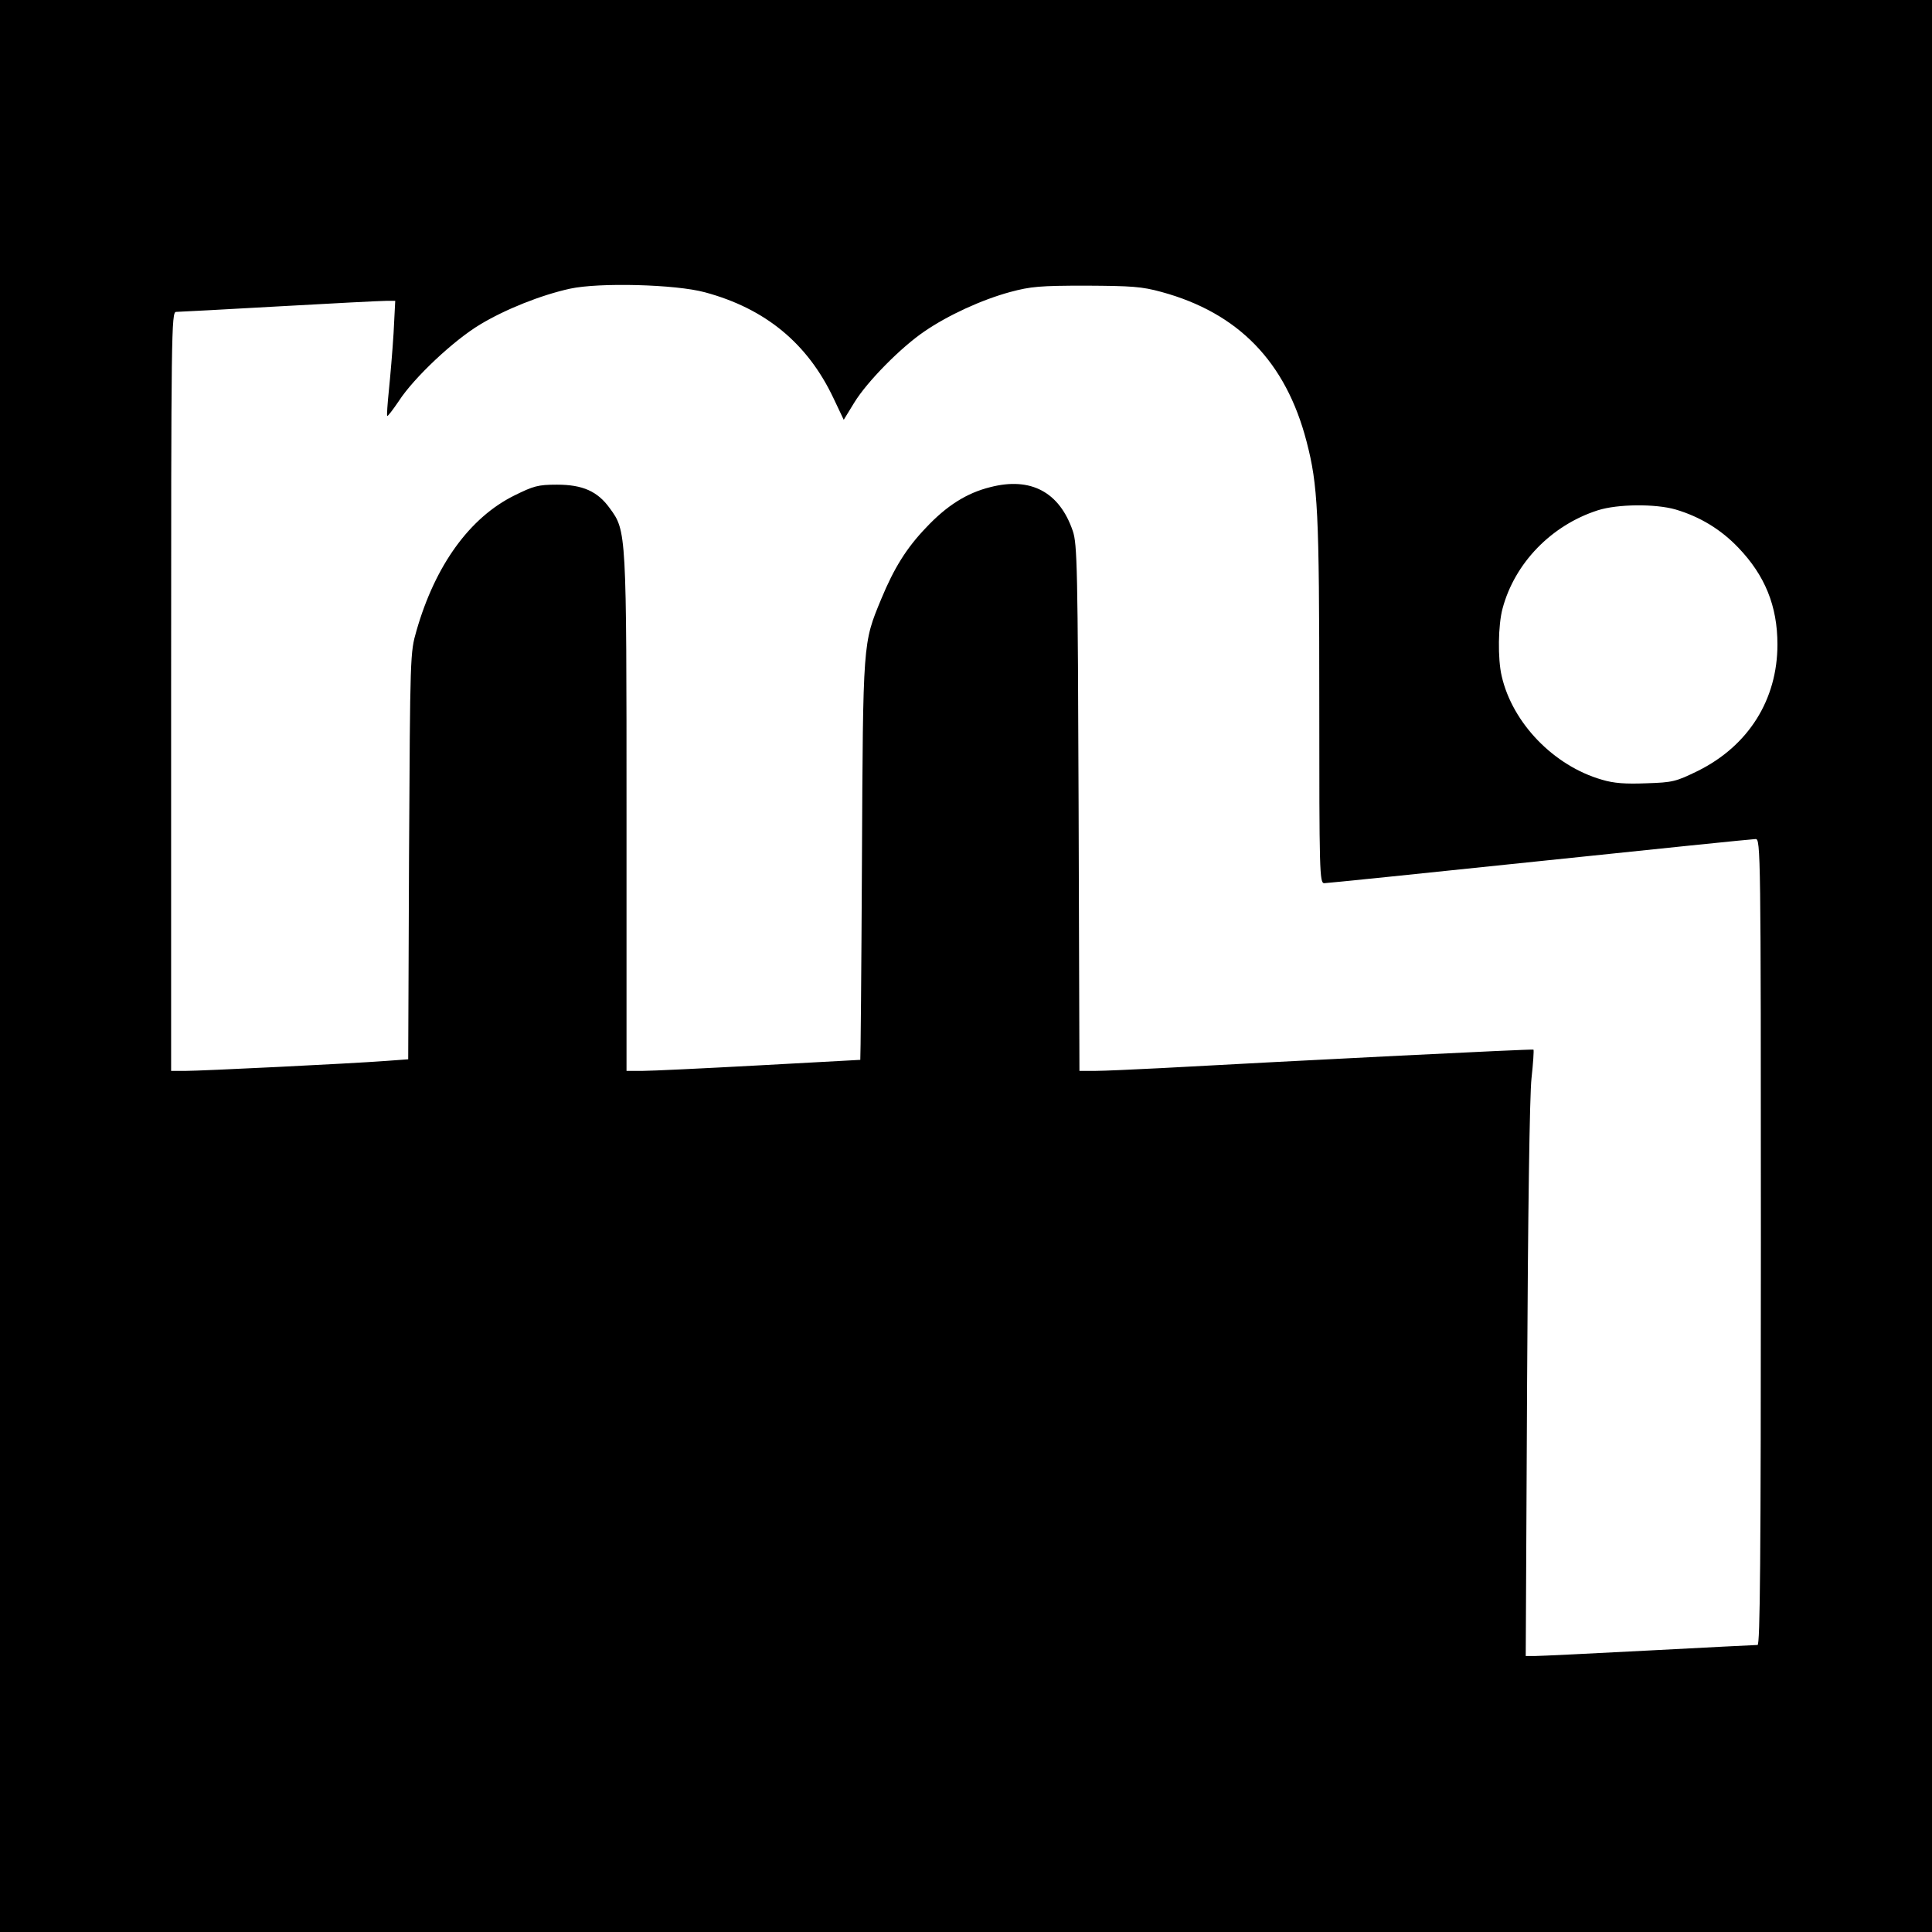
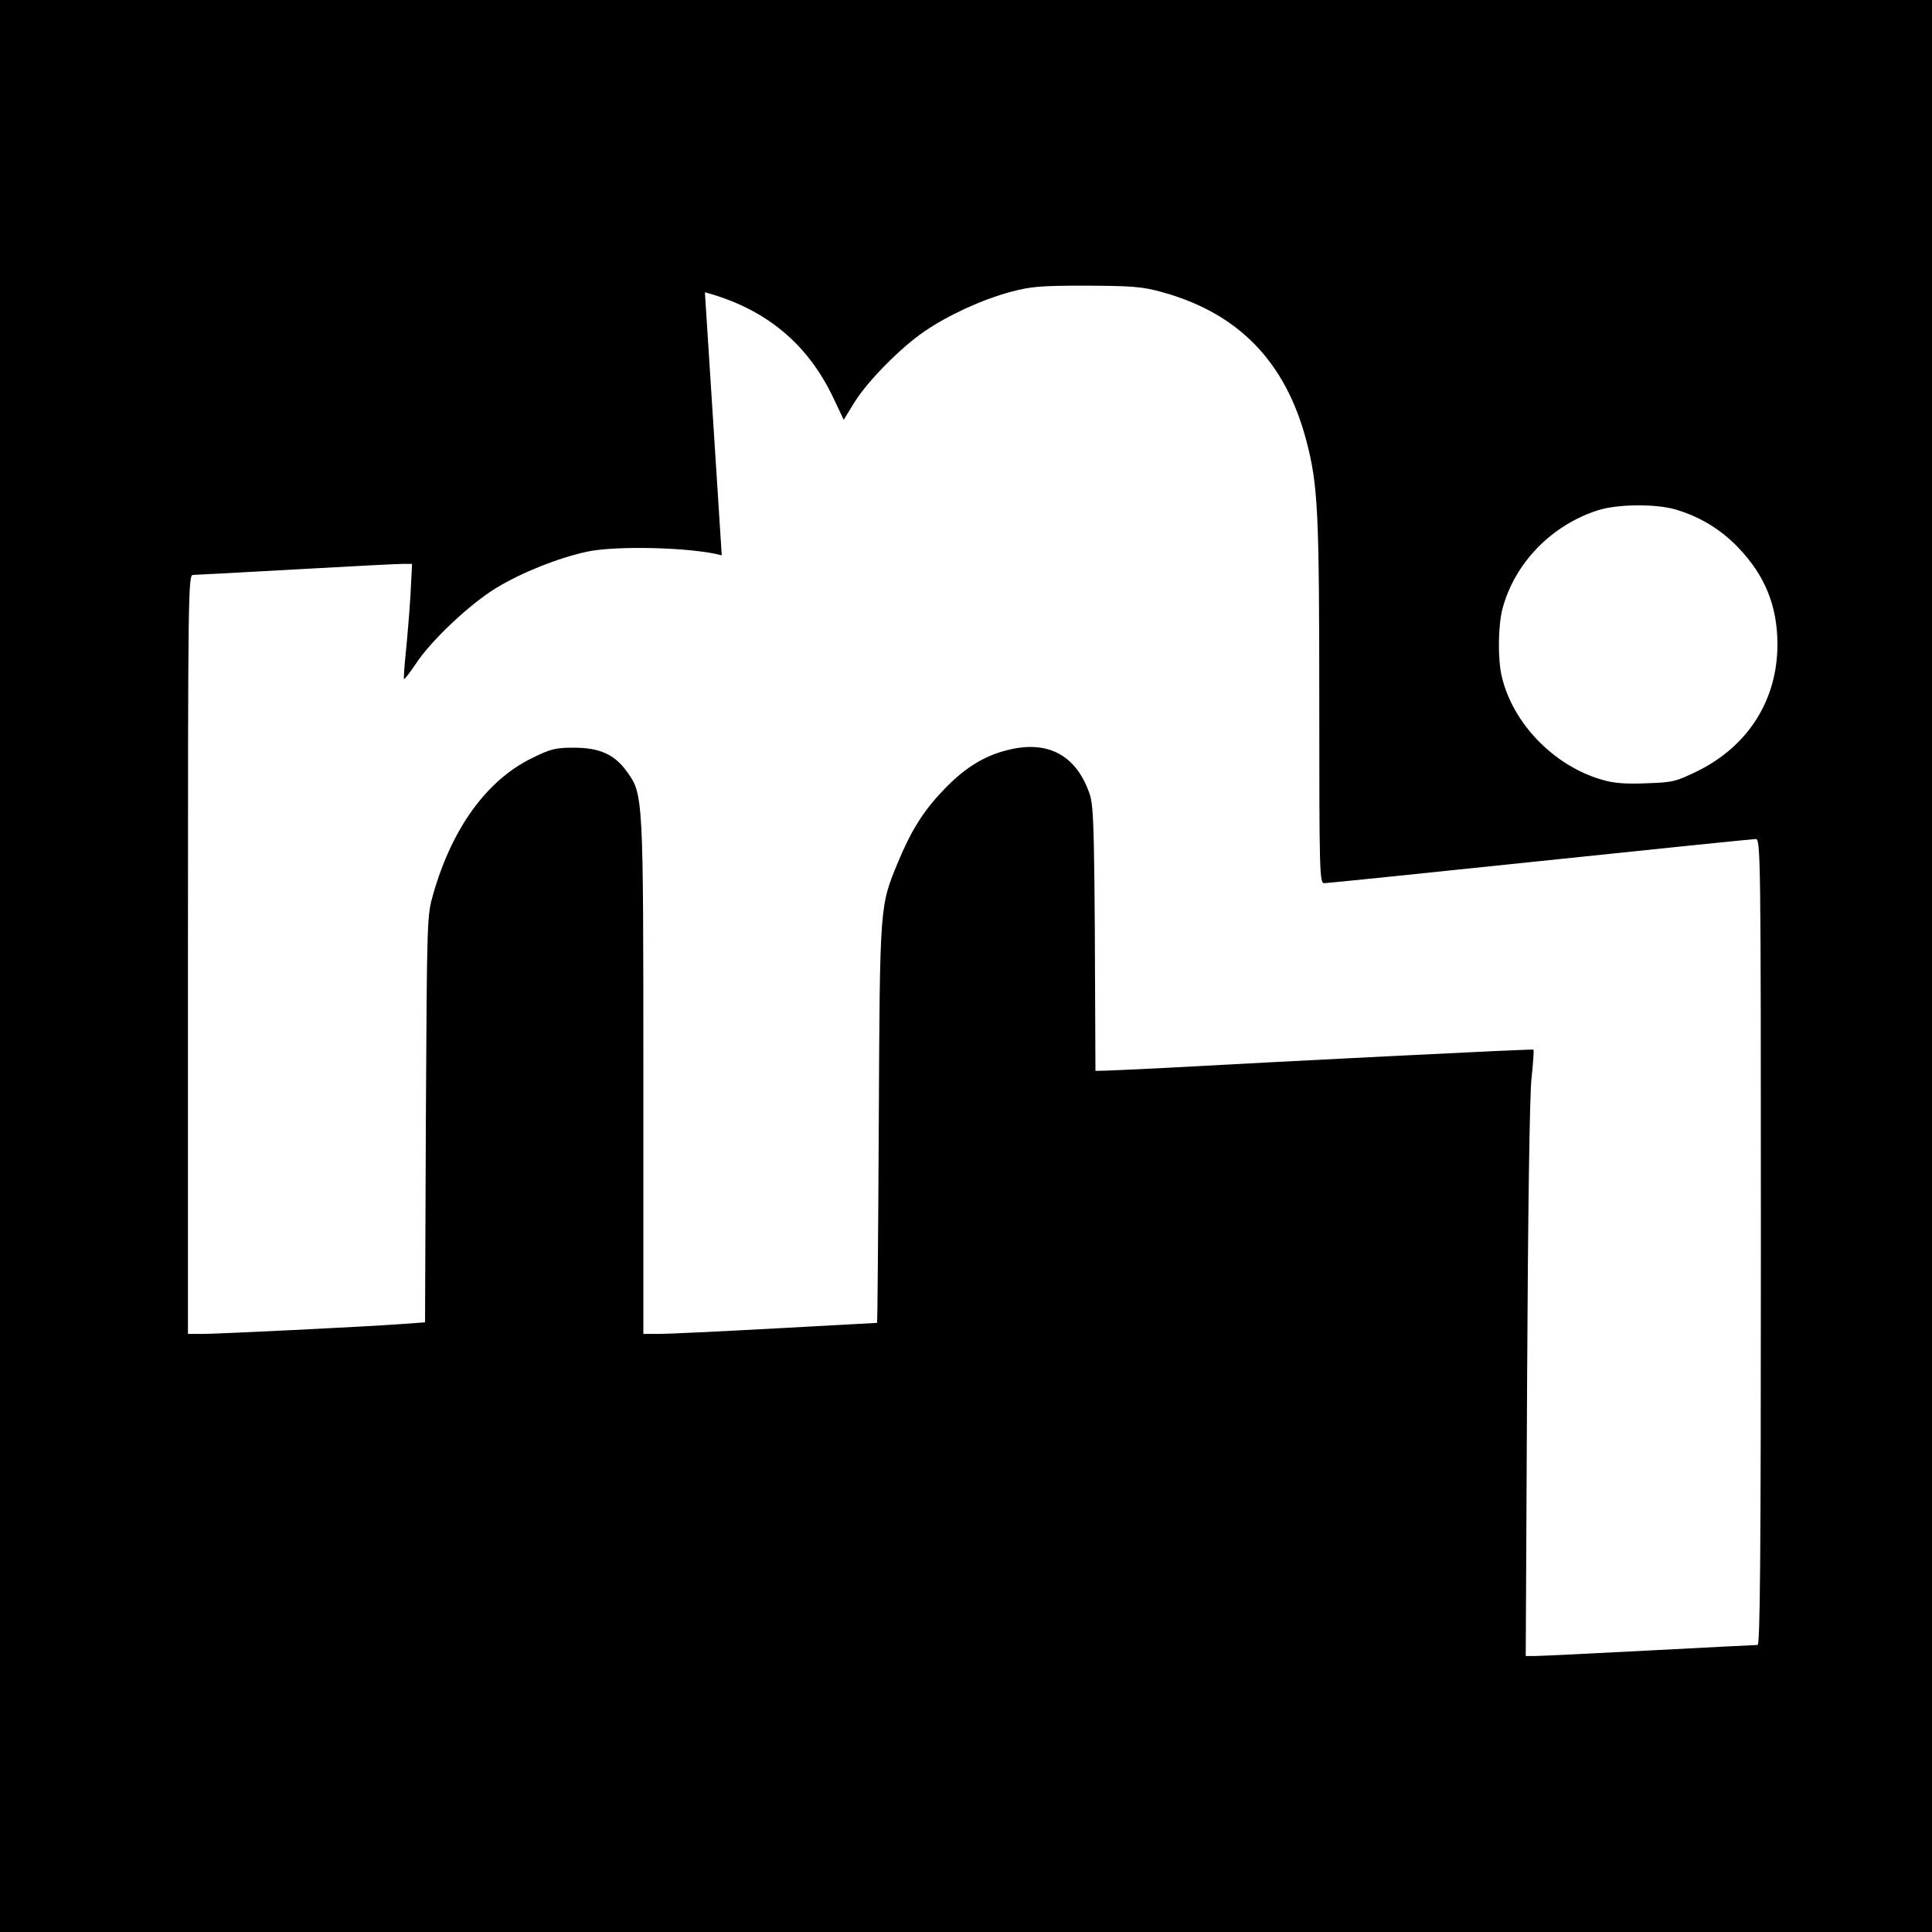
<svg xmlns="http://www.w3.org/2000/svg" version="1.0" width="700pt" height="700pt" viewBox="0 0 700 700" preserveAspectRatio="xMidYMid meet">
  <g transform="translate(0,700) scale(0.1,-0.1)" fill="#000000" stroke="none">
-     <path d="M0 3500 l0 -3500 3500 0 3500 0 0 3500 0 3500 -3500 0 -3500 0 0 -3500z m2554 2441 c219 -59 372 -185 466 -384 l37 -78 38 62 c47 77 170 201 254 258 86 59 208 115 311 143 75 20 107 23 275 23 166 -1 201 -3 274 -23 278 -76 450 -253 525 -542 41 -158 46 -251 46 -945 0 -617 1 -655 18 -655 9 0 361 36 781 80 420 44 772 80 782 80 18 0 19 -40 19 -1460 0 -1161 -3 -1460 -12 -1460 -7 0 -184 -9 -393 -20 -209 -11 -395 -20 -413 -20 l-34 0 5 998 c3 596 9 1037 16 1096 6 55 9 101 7 103 -3 3 -840 -39 -1350 -67 -99 -5 -206 -10 -237 -10 l-58 0 -3 953 c-3 872 -5 956 -21 1003 -48 141 -152 197 -299 159 -85 -21 -158 -67 -233 -147 -71 -74 -116 -147 -162 -258 -67 -162 -66 -150 -70 -947 -2 -398 -5 -723 -6 -723 -1 0 -166 -9 -367 -20 -201 -11 -391 -20 -422 -20 l-58 0 0 931 c0 1025 0 1025 -61 1108 -44 61 -98 85 -191 85 -69 0 -85 -5 -154 -39 -162 -80 -287 -253 -355 -490 -23 -80 -23 -83 -27 -817 l-3 -736 -82 -6 c-134 -10 -668 -36 -724 -36 l-53 0 0 1375 c0 1303 1 1375 18 1375 9 0 177 9 372 20 195 11 370 20 389 20 l33 0 -6 -117 c-4 -65 -12 -158 -17 -207 -5 -49 -8 -91 -6 -93 2 -2 21 23 42 54 55 85 199 220 294 277 91 55 221 107 326 130 105 23 383 16 489 -13z m3517 -787 c88 -26 164 -72 227 -138 97 -101 142 -212 142 -351 0 -200 -105 -367 -288 -458 -80 -39 -91 -42 -187 -45 -76 -3 -118 0 -161 13 -174 50 -324 205 -363 375 -15 63 -13 186 3 245 44 165 177 302 345 356 72 23 209 24 282 3z" />
+     <path d="M0 3500 l0 -3500 3500 0 3500 0 0 3500 0 3500 -3500 0 -3500 0 0 -3500z m2554 2441 c219 -59 372 -185 466 -384 l37 -78 38 62 c47 77 170 201 254 258 86 59 208 115 311 143 75 20 107 23 275 23 166 -1 201 -3 274 -23 278 -76 450 -253 525 -542 41 -158 46 -251 46 -945 0 -617 1 -655 18 -655 9 0 361 36 781 80 420 44 772 80 782 80 18 0 19 -40 19 -1460 0 -1161 -3 -1460 -12 -1460 -7 0 -184 -9 -393 -20 -209 -11 -395 -20 -413 -20 l-34 0 5 998 c3 596 9 1037 16 1096 6 55 9 101 7 103 -3 3 -840 -39 -1350 -67 -99 -5 -206 -10 -237 -10 c-3 872 -5 956 -21 1003 -48 141 -152 197 -299 159 -85 -21 -158 -67 -233 -147 -71 -74 -116 -147 -162 -258 -67 -162 -66 -150 -70 -947 -2 -398 -5 -723 -6 -723 -1 0 -166 -9 -367 -20 -201 -11 -391 -20 -422 -20 l-58 0 0 931 c0 1025 0 1025 -61 1108 -44 61 -98 85 -191 85 -69 0 -85 -5 -154 -39 -162 -80 -287 -253 -355 -490 -23 -80 -23 -83 -27 -817 l-3 -736 -82 -6 c-134 -10 -668 -36 -724 -36 l-53 0 0 1375 c0 1303 1 1375 18 1375 9 0 177 9 372 20 195 11 370 20 389 20 l33 0 -6 -117 c-4 -65 -12 -158 -17 -207 -5 -49 -8 -91 -6 -93 2 -2 21 23 42 54 55 85 199 220 294 277 91 55 221 107 326 130 105 23 383 16 489 -13z m3517 -787 c88 -26 164 -72 227 -138 97 -101 142 -212 142 -351 0 -200 -105 -367 -288 -458 -80 -39 -91 -42 -187 -45 -76 -3 -118 0 -161 13 -174 50 -324 205 -363 375 -15 63 -13 186 3 245 44 165 177 302 345 356 72 23 209 24 282 3z" />
  </g>
</svg>